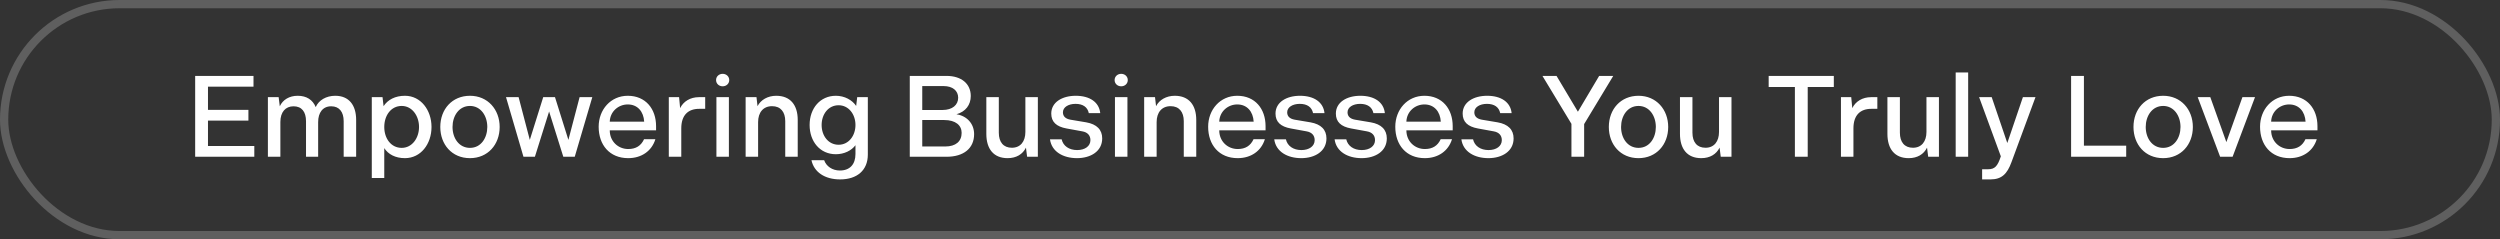
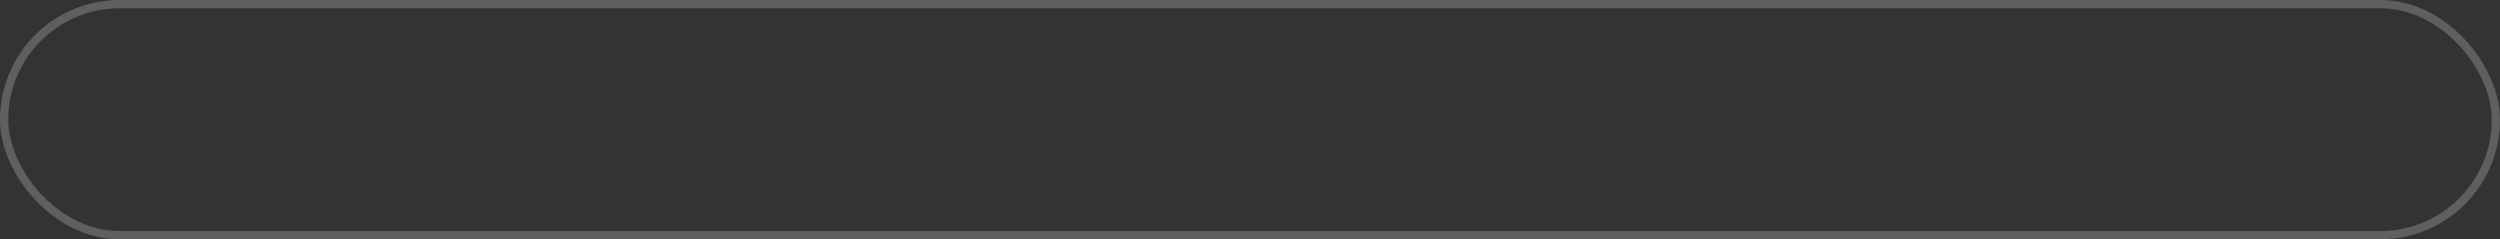
<svg xmlns="http://www.w3.org/2000/svg" width="303" height="29" viewBox="0 0 303 29" fill="none">
  <rect x="0" y="0" width="303" height="29" fill="#333333" stroke="none" />
  <g clip-path="url(#clip0_0_368)">
    <rect opacity="0.216" x="0.5" y="0.5" width="302" height="28" rx="14" stroke="white" />
-     <path d="M25.207 17.698H30.822V19H23.654V9.2H30.724V10.502H25.207V13.316H30.108V14.618H25.207V17.698ZM40.631 11.608C42.283 11.608 43.165 12.728 43.165 14.534V19H41.653V14.688C41.653 13.568 41.121 12.882 40.141 12.882C39.119 12.882 38.559 13.652 38.559 14.8V19H37.089V14.688C37.089 13.554 36.571 12.882 35.577 12.882C34.611 12.882 33.981 13.568 33.981 14.786V19H32.469V11.776H33.771L33.911 12.882C34.275 12.084 35.073 11.608 36.081 11.608C37.159 11.608 37.901 12.098 38.265 12.98C38.629 12.14 39.539 11.608 40.631 11.608ZM49.079 11.608C51.011 11.608 52.299 13.358 52.299 15.388C52.299 17.46 50.997 19.168 49.079 19.168C47.931 19.168 47.049 18.706 46.573 17.95V21.576H45.061V11.776H46.363L46.489 12.868C46.993 12.084 47.903 11.608 49.079 11.608ZM48.687 17.922C49.947 17.922 50.787 16.732 50.787 15.388C50.787 14.044 49.947 12.84 48.687 12.84C47.371 12.84 46.573 14.016 46.573 15.388C46.573 16.774 47.385 17.922 48.687 17.922ZM56.961 19.168C54.763 19.168 53.363 17.502 53.363 15.388C53.363 13.232 54.805 11.608 56.961 11.608C59.117 11.608 60.559 13.274 60.559 15.388C60.559 17.53 59.117 19.168 56.961 19.168ZM56.961 17.922C58.305 17.922 59.061 16.704 59.061 15.388C59.061 14.03 58.263 12.84 56.961 12.84C55.617 12.84 54.847 14.058 54.847 15.388C54.847 16.76 55.645 17.922 56.961 17.922ZM70.247 11.776H71.787L69.659 19H68.273L66.551 13.512L64.829 19H63.443L61.329 11.776H62.855L64.213 16.956L65.837 11.776H67.265L68.889 16.956L70.247 11.776ZM79.516 15.29V15.794H73.902C73.902 17.138 74.924 18.062 76.142 18.062C77.066 18.062 77.696 17.67 78.06 16.872H79.432C78.998 18.3 77.752 19.168 76.142 19.168C73.874 19.168 72.558 17.558 72.558 15.36C72.558 13.288 74.014 11.608 76.086 11.608C78.242 11.608 79.516 13.19 79.516 15.29ZM76.086 12.658C74.952 12.658 73.944 13.512 73.902 14.744H78.074C78.004 13.54 77.29 12.658 76.086 12.658ZM84.713 11.776H85.469V13.19H84.741C83.397 13.19 82.571 13.96 82.571 15.556V19H81.059V11.776H82.305L82.431 13.106C82.823 12.294 83.663 11.776 84.713 11.776ZM87.586 10.46C87.138 10.46 86.788 10.138 86.788 9.704C86.788 9.27 87.138 8.948 87.586 8.948C88.034 8.948 88.384 9.27 88.384 9.704C88.384 10.138 88.034 10.46 87.586 10.46ZM86.83 19V11.776H88.342V19H86.83ZM94.08 11.608C95.788 11.608 96.684 12.728 96.684 14.534V19H95.172V14.688C95.172 13.568 94.612 12.868 93.576 12.868C92.498 12.868 91.882 13.638 91.882 14.8V19H90.37V11.776H91.686L91.812 12.868C92.204 12.098 93.058 11.608 94.08 11.608ZM103.893 11.776H105.181V18.734C105.181 20.638 103.879 21.744 101.821 21.744C99.945 21.744 98.657 20.848 98.349 19.42H99.889C100.141 20.148 100.869 20.666 101.793 20.666C102.997 20.666 103.683 19.924 103.683 18.664V17.6C103.193 18.258 102.311 18.692 101.303 18.692C99.385 18.692 98.125 17.152 98.125 15.15C98.125 13.106 99.427 11.608 101.303 11.608C102.367 11.608 103.291 12.126 103.767 12.84L103.893 11.776ZM101.639 17.544C102.871 17.544 103.683 16.438 103.683 15.15C103.683 13.834 102.843 12.756 101.639 12.756C100.379 12.756 99.581 13.862 99.581 15.15C99.581 16.452 100.393 17.544 101.639 17.544ZM115.921 13.848C117.181 14.044 118.063 14.982 118.063 16.256C118.063 17.978 116.803 19 114.717 19H110.265V9.2H114.717C116.523 9.2 117.657 10.152 117.657 11.636C117.657 12.714 117.027 13.54 115.921 13.848ZM114.367 10.432H111.777V13.33H114.241C115.431 13.33 116.131 12.714 116.131 11.846C116.131 10.992 115.459 10.432 114.367 10.432ZM114.563 17.754C115.837 17.754 116.551 17.138 116.551 16.102C116.551 15.192 115.823 14.548 114.437 14.548H111.777V17.754H114.563ZM124.276 11.776H125.788V19H124.486L124.346 17.894C123.954 18.692 123.184 19.168 122.12 19.168C120.426 19.168 119.544 18.048 119.544 16.228V11.776H121.056V16.088C121.056 17.222 121.616 17.908 122.638 17.908C123.688 17.908 124.276 17.138 124.276 15.99V11.776ZM130.535 19.168C128.841 19.168 127.455 18.37 127.259 16.886H128.673C128.855 17.698 129.583 18.188 130.549 18.188C131.501 18.188 132.159 17.712 132.159 16.984C132.159 16.424 131.823 16.032 131.179 15.92L129.261 15.57C128.029 15.346 127.413 14.772 127.413 13.764C127.413 12.392 128.729 11.608 130.381 11.608C132.075 11.608 133.209 12.378 133.349 13.708H131.963C131.809 12.98 131.249 12.588 130.353 12.588C129.485 12.588 128.827 12.994 128.827 13.61C128.827 14.086 129.121 14.394 129.737 14.506L131.655 14.828C132.929 15.052 133.587 15.724 133.587 16.774C133.587 18.342 132.187 19.168 130.535 19.168ZM135.889 10.46C135.441 10.46 135.091 10.138 135.091 9.704C135.091 9.27 135.441 8.948 135.889 8.948C136.337 8.948 136.687 9.27 136.687 9.704C136.687 10.138 136.337 10.46 135.889 10.46ZM135.133 19V11.776H136.645V19H135.133ZM142.382 11.608C144.09 11.608 144.986 12.728 144.986 14.534V19H143.474V14.688C143.474 13.568 142.914 12.868 141.878 12.868C140.8 12.868 140.184 13.638 140.184 14.8V19H138.672V11.776H139.988L140.114 12.868C140.506 12.098 141.36 11.608 142.382 11.608ZM153.386 15.29V15.794H147.772C147.772 17.138 148.794 18.062 150.012 18.062C150.936 18.062 151.566 17.67 151.93 16.872H153.302C152.868 18.3 151.622 19.168 150.012 19.168C147.744 19.168 146.428 17.558 146.428 15.36C146.428 13.288 147.884 11.608 149.956 11.608C152.112 11.608 153.386 13.19 153.386 15.29ZM149.956 12.658C148.822 12.658 147.814 13.512 147.772 14.744H151.944C151.874 13.54 151.16 12.658 149.956 12.658ZM157.714 19.168C156.02 19.168 154.634 18.37 154.438 16.886H155.852C156.034 17.698 156.762 18.188 157.728 18.188C158.68 18.188 159.338 17.712 159.338 16.984C159.338 16.424 159.002 16.032 158.358 15.92L156.44 15.57C155.208 15.346 154.592 14.772 154.592 13.764C154.592 12.392 155.908 11.608 157.56 11.608C159.254 11.608 160.388 12.378 160.528 13.708H159.142C158.988 12.98 158.428 12.588 157.532 12.588C156.664 12.588 156.006 12.994 156.006 13.61C156.006 14.086 156.3 14.394 156.916 14.506L158.834 14.828C160.108 15.052 160.766 15.724 160.766 16.774C160.766 18.342 159.366 19.168 157.714 19.168ZM165.029 19.168C163.335 19.168 161.949 18.37 161.753 16.886H163.167C163.349 17.698 164.077 18.188 165.043 18.188C165.995 18.188 166.653 17.712 166.653 16.984C166.653 16.424 166.317 16.032 165.673 15.92L163.755 15.57C162.523 15.346 161.907 14.772 161.907 13.764C161.907 12.392 163.223 11.608 164.875 11.608C166.569 11.608 167.703 12.378 167.843 13.708H166.457C166.303 12.98 165.743 12.588 164.847 12.588C163.979 12.588 163.321 12.994 163.321 13.61C163.321 14.086 163.615 14.394 164.231 14.506L166.149 14.828C167.423 15.052 168.081 15.724 168.081 16.774C168.081 18.342 166.681 19.168 165.029 19.168ZM176.067 15.29V15.794H170.453C170.453 17.138 171.475 18.062 172.693 18.062C173.617 18.062 174.247 17.67 174.611 16.872H175.983C175.549 18.3 174.303 19.168 172.693 19.168C170.425 19.168 169.109 17.558 169.109 15.36C169.109 13.288 170.565 11.608 172.637 11.608C174.793 11.608 176.067 13.19 176.067 15.29ZM172.637 12.658C171.503 12.658 170.495 13.512 170.453 14.744H174.625C174.555 13.54 173.841 12.658 172.637 12.658ZM180.396 19.168C178.702 19.168 177.316 18.37 177.12 16.886H178.534C178.716 17.698 179.444 18.188 180.41 18.188C181.362 18.188 182.02 17.712 182.02 16.984C182.02 16.424 181.684 16.032 181.04 15.92L179.122 15.57C177.89 15.346 177.274 14.772 177.274 13.764C177.274 12.392 178.59 11.608 180.242 11.608C181.936 11.608 183.07 12.378 183.21 13.708H181.824C181.67 12.98 181.11 12.588 180.214 12.588C179.346 12.588 178.688 12.994 178.688 13.61C178.688 14.086 178.982 14.394 179.598 14.506L181.516 14.828C182.79 15.052 183.448 15.724 183.448 16.774C183.448 18.342 182.048 19.168 180.396 19.168ZM195.526 9.2L191.998 15.038V19H190.458V15.01L186.944 9.2H188.652L191.242 13.54L193.818 9.2H195.526ZM198.588 19.168C196.39 19.168 194.99 17.502 194.99 15.388C194.99 13.232 196.432 11.608 198.588 11.608C200.744 11.608 202.186 13.274 202.186 15.388C202.186 17.53 200.744 19.168 198.588 19.168ZM198.588 17.922C199.932 17.922 200.688 16.704 200.688 15.388C200.688 14.03 199.89 12.84 198.588 12.84C197.244 12.84 196.474 14.058 196.474 15.388C196.474 16.76 197.272 17.922 198.588 17.922ZM208.344 11.776H209.856V19H208.554L208.414 17.894C208.022 18.692 207.252 19.168 206.188 19.168C204.494 19.168 203.612 18.048 203.612 16.228V11.776H205.124V16.088C205.124 17.222 205.684 17.908 206.706 17.908C207.756 17.908 208.344 17.138 208.344 15.99V11.776ZM222.259 9.2V10.544H219.095V19H217.541V10.544H214.363V9.2H222.259ZM226.778 11.776H227.534V13.19H226.806C225.462 13.19 224.636 13.96 224.636 15.556V19H223.124V11.776H224.37L224.496 13.106C224.888 12.294 225.728 11.776 226.778 11.776ZM233.487 11.776H234.999V19H233.697L233.557 17.894C233.165 18.692 232.395 19.168 231.331 19.168C229.637 19.168 228.755 18.048 228.755 16.228V11.776H230.267V16.088C230.267 17.222 230.827 17.908 231.849 17.908C232.899 17.908 233.487 17.138 233.487 15.99V11.776ZM237.029 19V8.78H238.541V19H237.029ZM245.175 11.776H246.701L243.789 19.658C243.271 21.072 242.613 21.744 241.241 21.744H240.233V20.512H240.961C241.759 20.512 242.109 20.162 242.501 18.944L239.869 11.776H241.395L243.285 17.334L245.175 11.776ZM252.571 17.656H257.695V19H251.017V9.2H252.571V17.656ZM262.176 19.168C259.978 19.168 258.578 17.502 258.578 15.388C258.578 13.232 260.02 11.608 262.176 11.608C264.332 11.608 265.774 13.274 265.774 15.388C265.774 17.53 264.332 19.168 262.176 19.168ZM262.176 17.922C263.52 17.922 264.276 16.704 264.276 15.388C264.276 14.03 263.478 12.84 262.176 12.84C260.832 12.84 260.062 14.058 260.062 15.388C260.062 16.76 260.86 17.922 262.176 17.922ZM271.781 11.776H273.307L270.591 19H269.079L266.363 11.776H267.889L269.835 17.222L271.781 11.776ZM280.876 15.29V15.794H275.262C275.262 17.138 276.284 18.062 277.502 18.062C278.426 18.062 279.056 17.67 279.42 16.872H280.792C280.358 18.3 279.112 19.168 277.502 19.168C275.234 19.168 273.918 17.558 273.918 15.36C273.918 13.288 275.374 11.608 277.446 11.608C279.602 11.608 280.876 13.19 280.876 15.29ZM277.446 12.658C276.312 12.658 275.304 13.512 275.262 14.744H279.434C279.364 13.54 278.65 12.658 277.446 12.658Z" fill="white" />
  </g>
  <defs>
    <clipPath id="clip0_0_368">
      <rect width="303" height="29" fill="white" />
    </clipPath>
  </defs>
</svg>